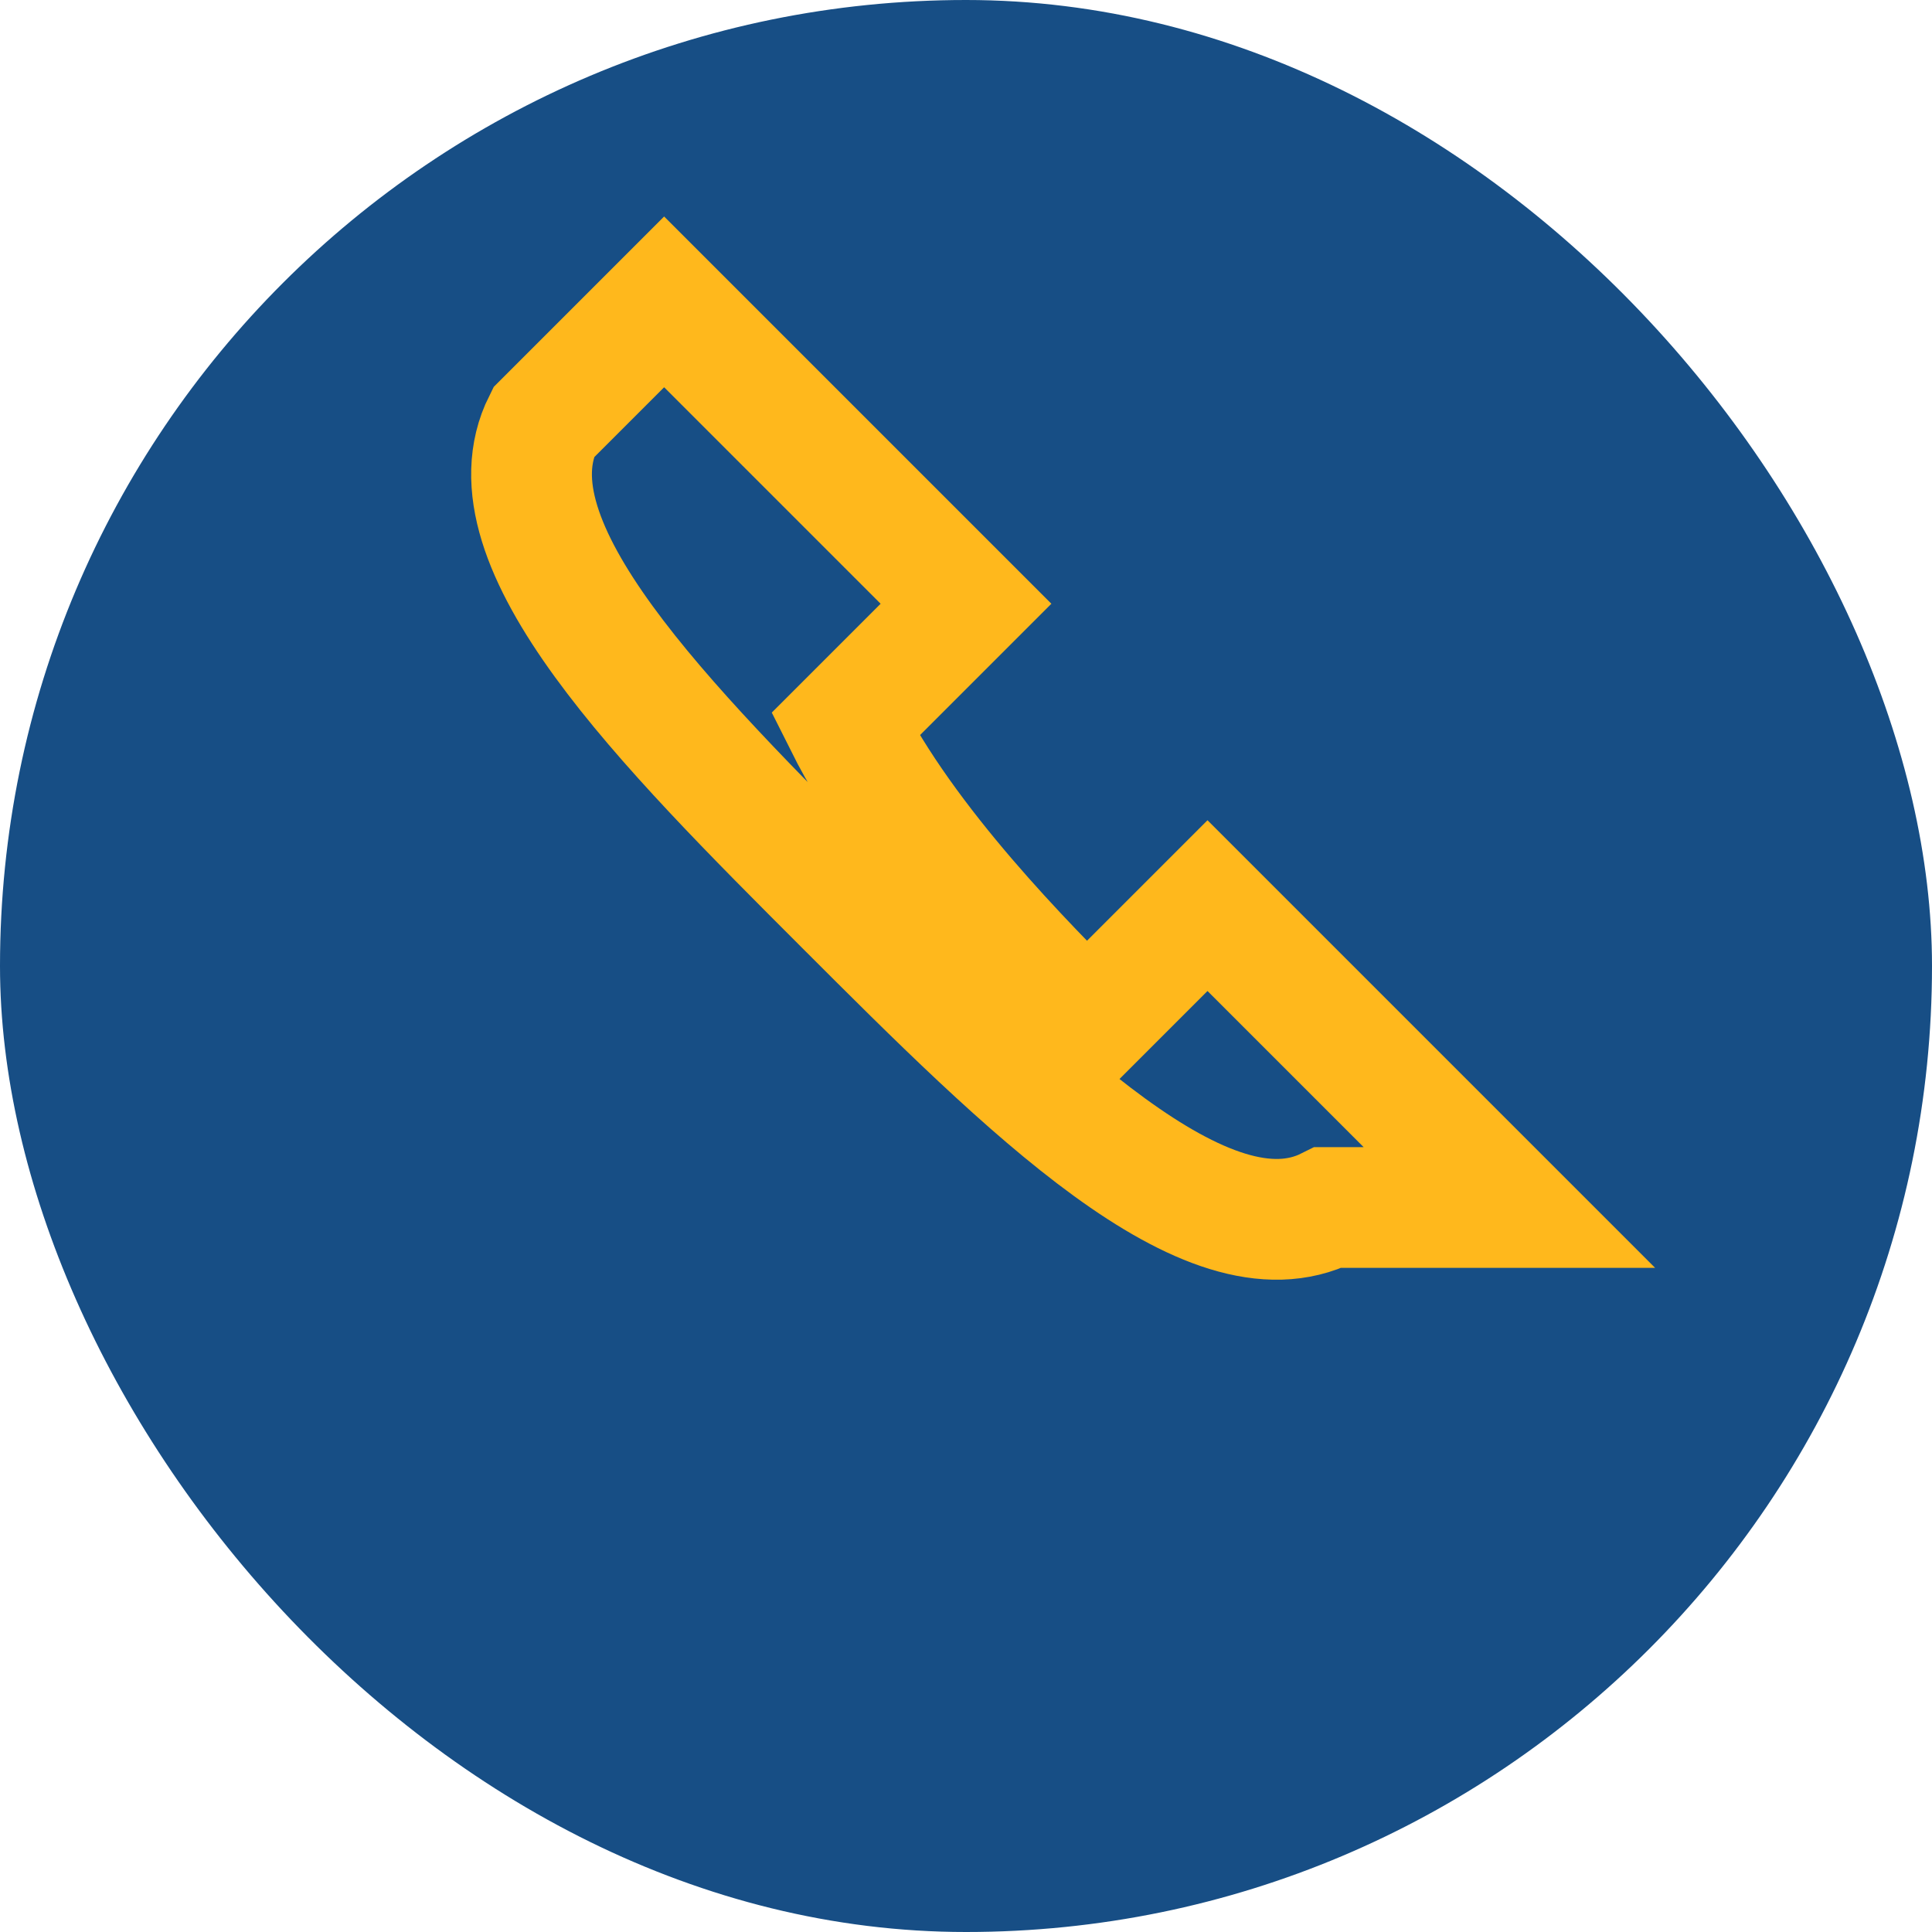
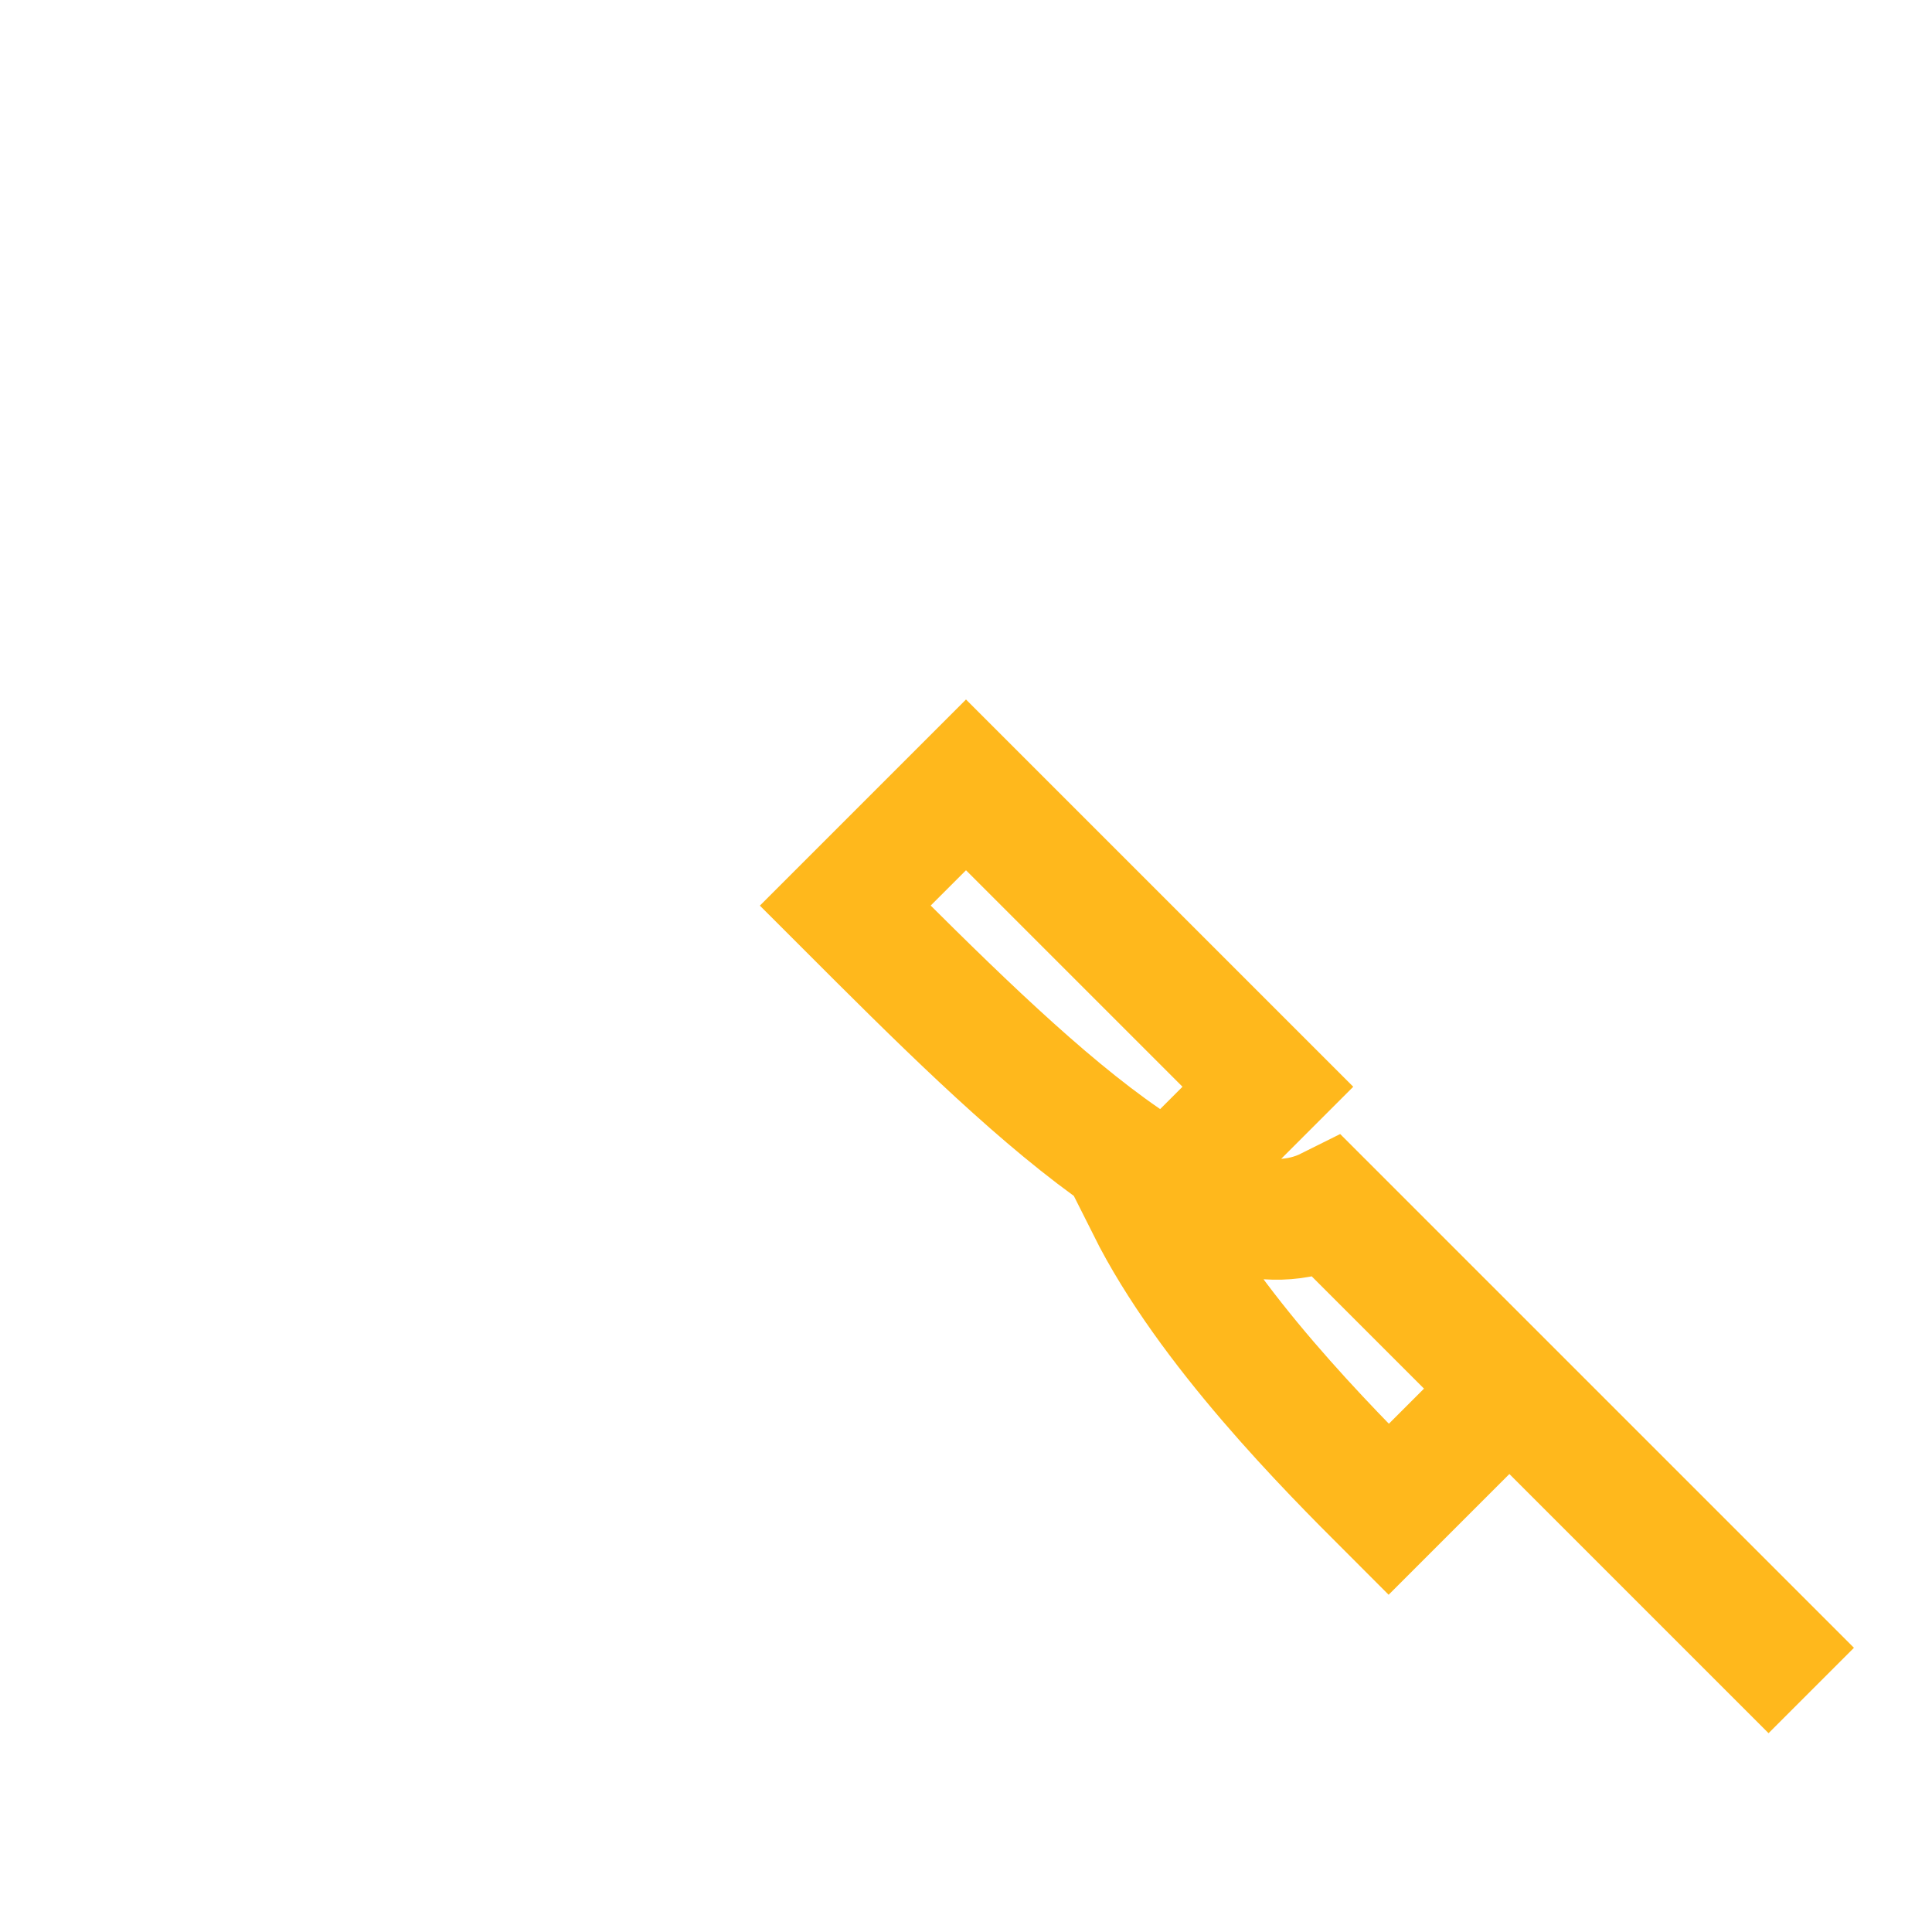
<svg xmlns="http://www.w3.org/2000/svg" width="32" height="32" viewBox="0 0 32 32">
-   <rect width="32" height="32" rx="16" fill="#174E85" />
-   <path d="M22 20c-2 1-5-2-8-5s-6-6-5-8l2-2 5 5-2 2c1 2 3 4 4 5l2-2 5 5z" fill="none" stroke="#FFB81C" stroke-width="2" />
+   <path d="M22 20c-2 1-5-2-8-5l2-2 5 5-2 2c1 2 3 4 4 5l2-2 5 5z" fill="none" stroke="#FFB81C" stroke-width="2" />
</svg>